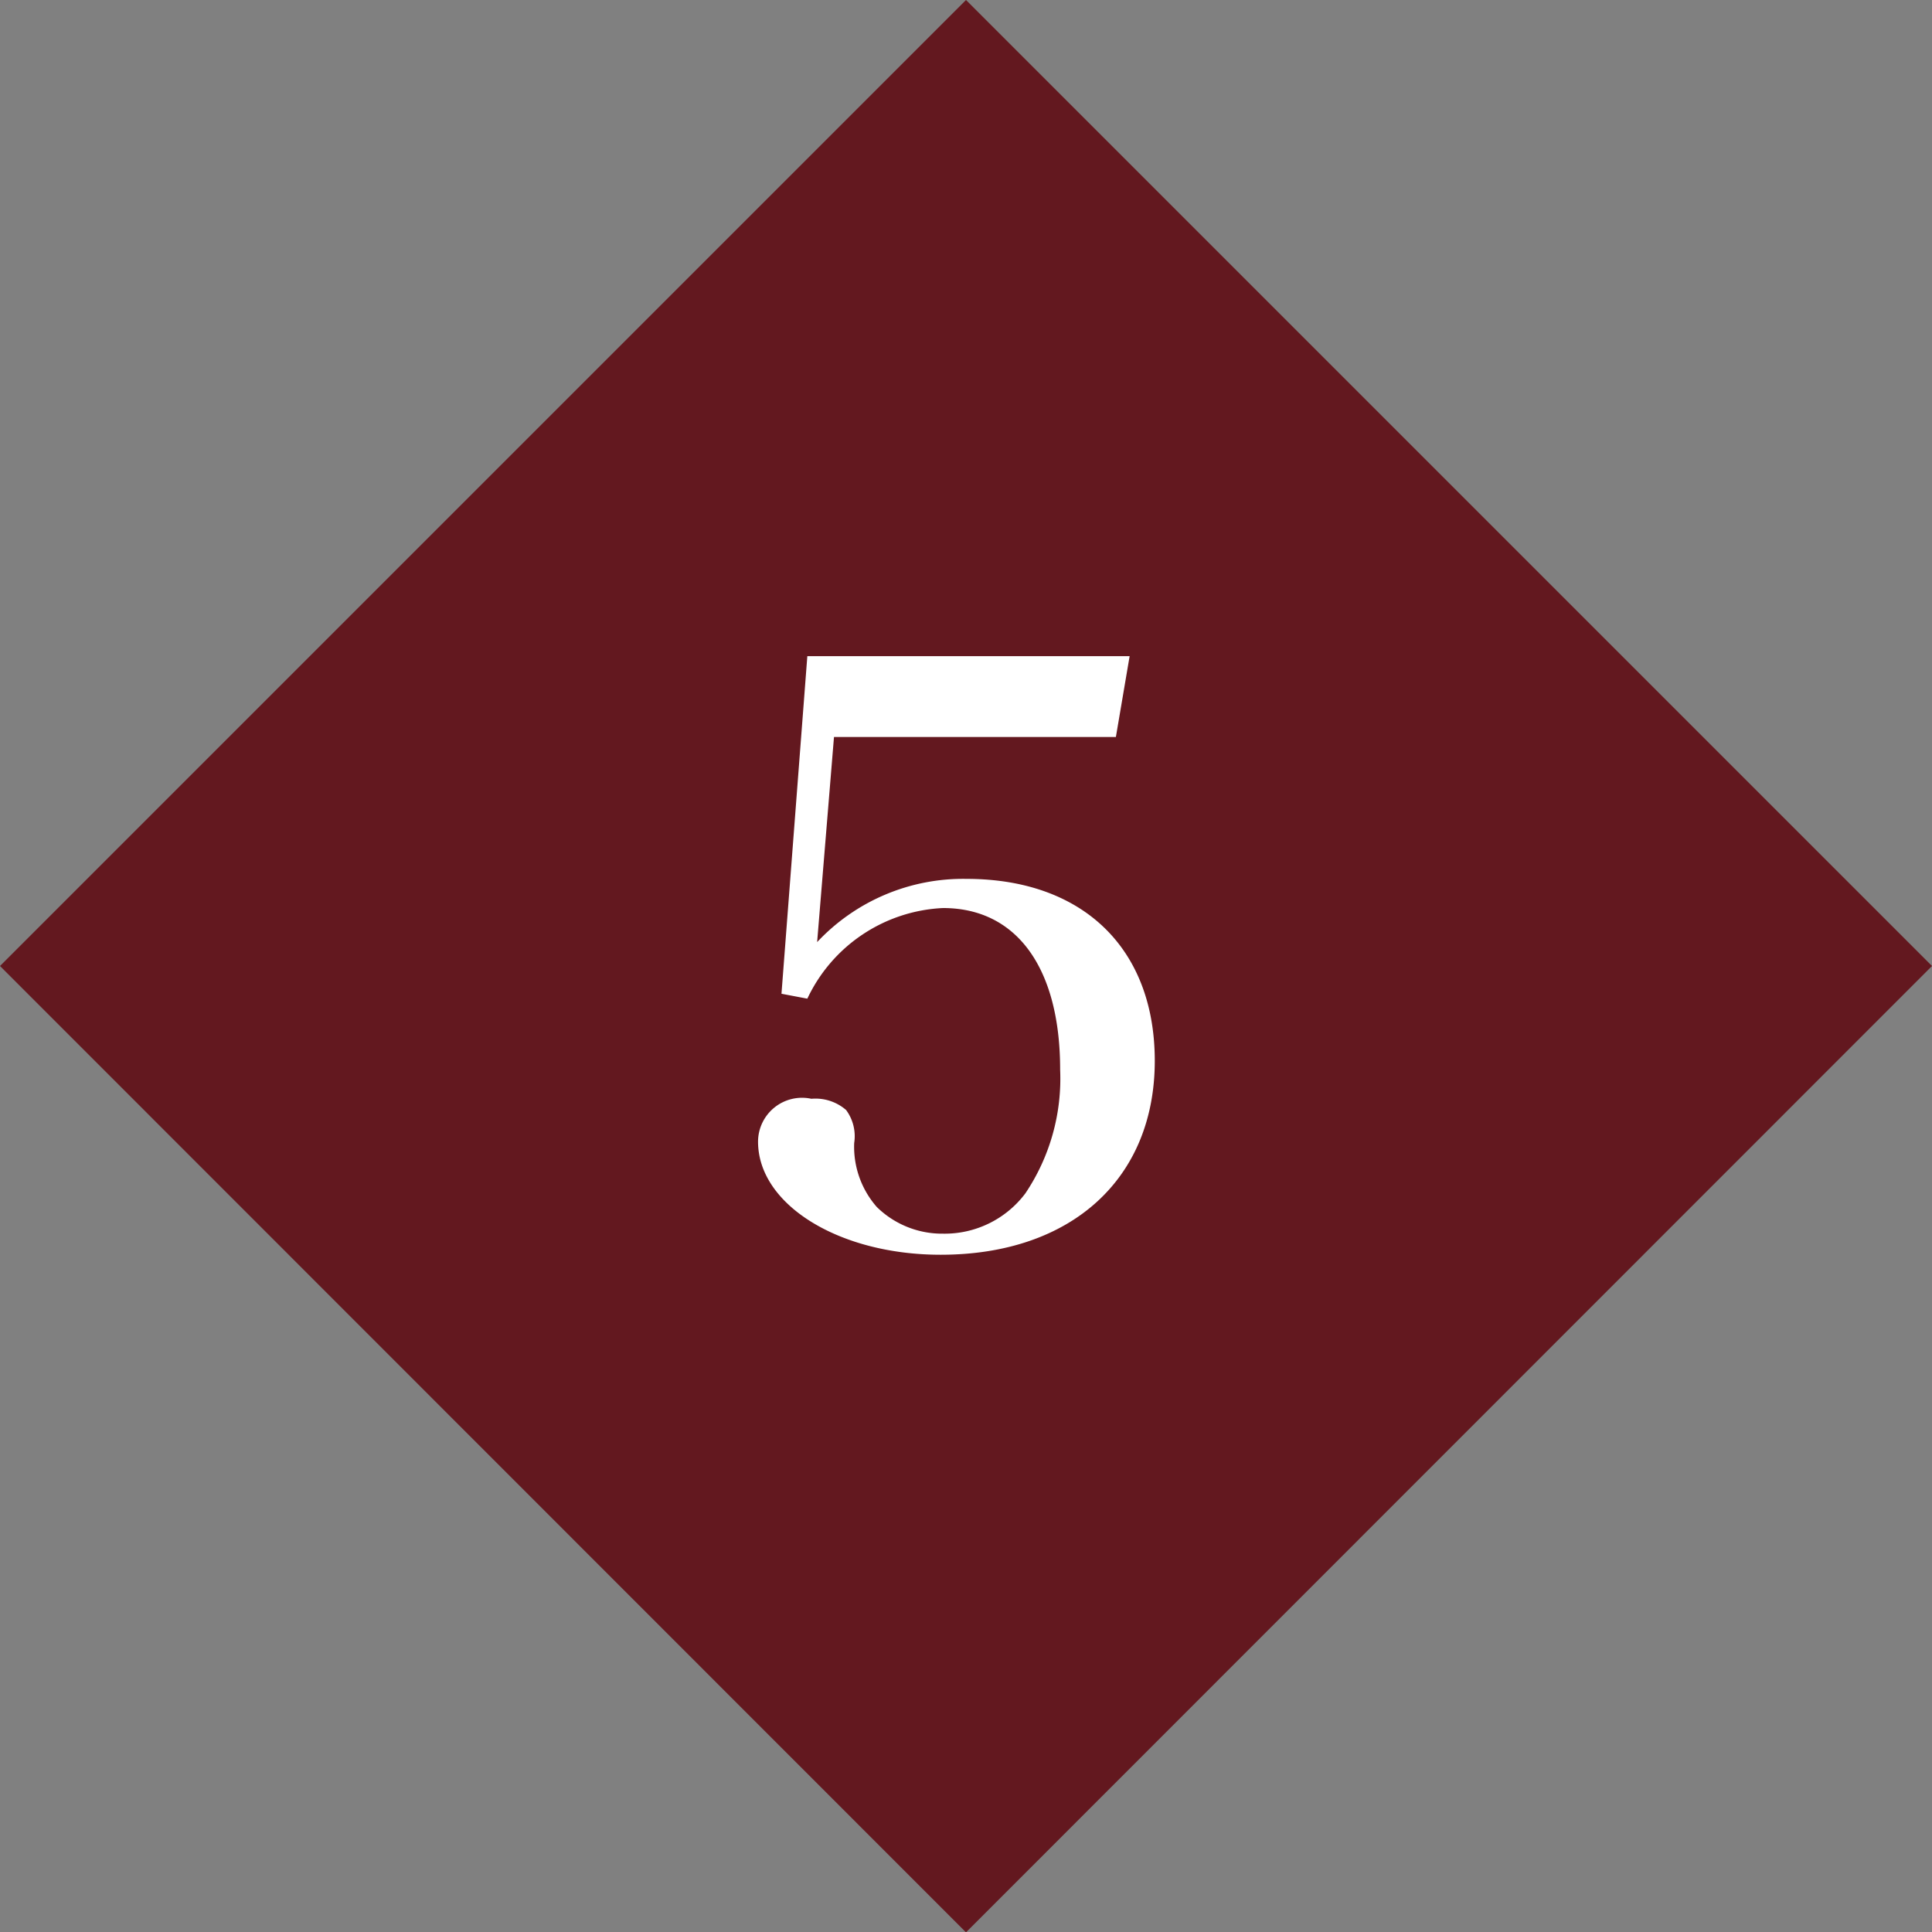
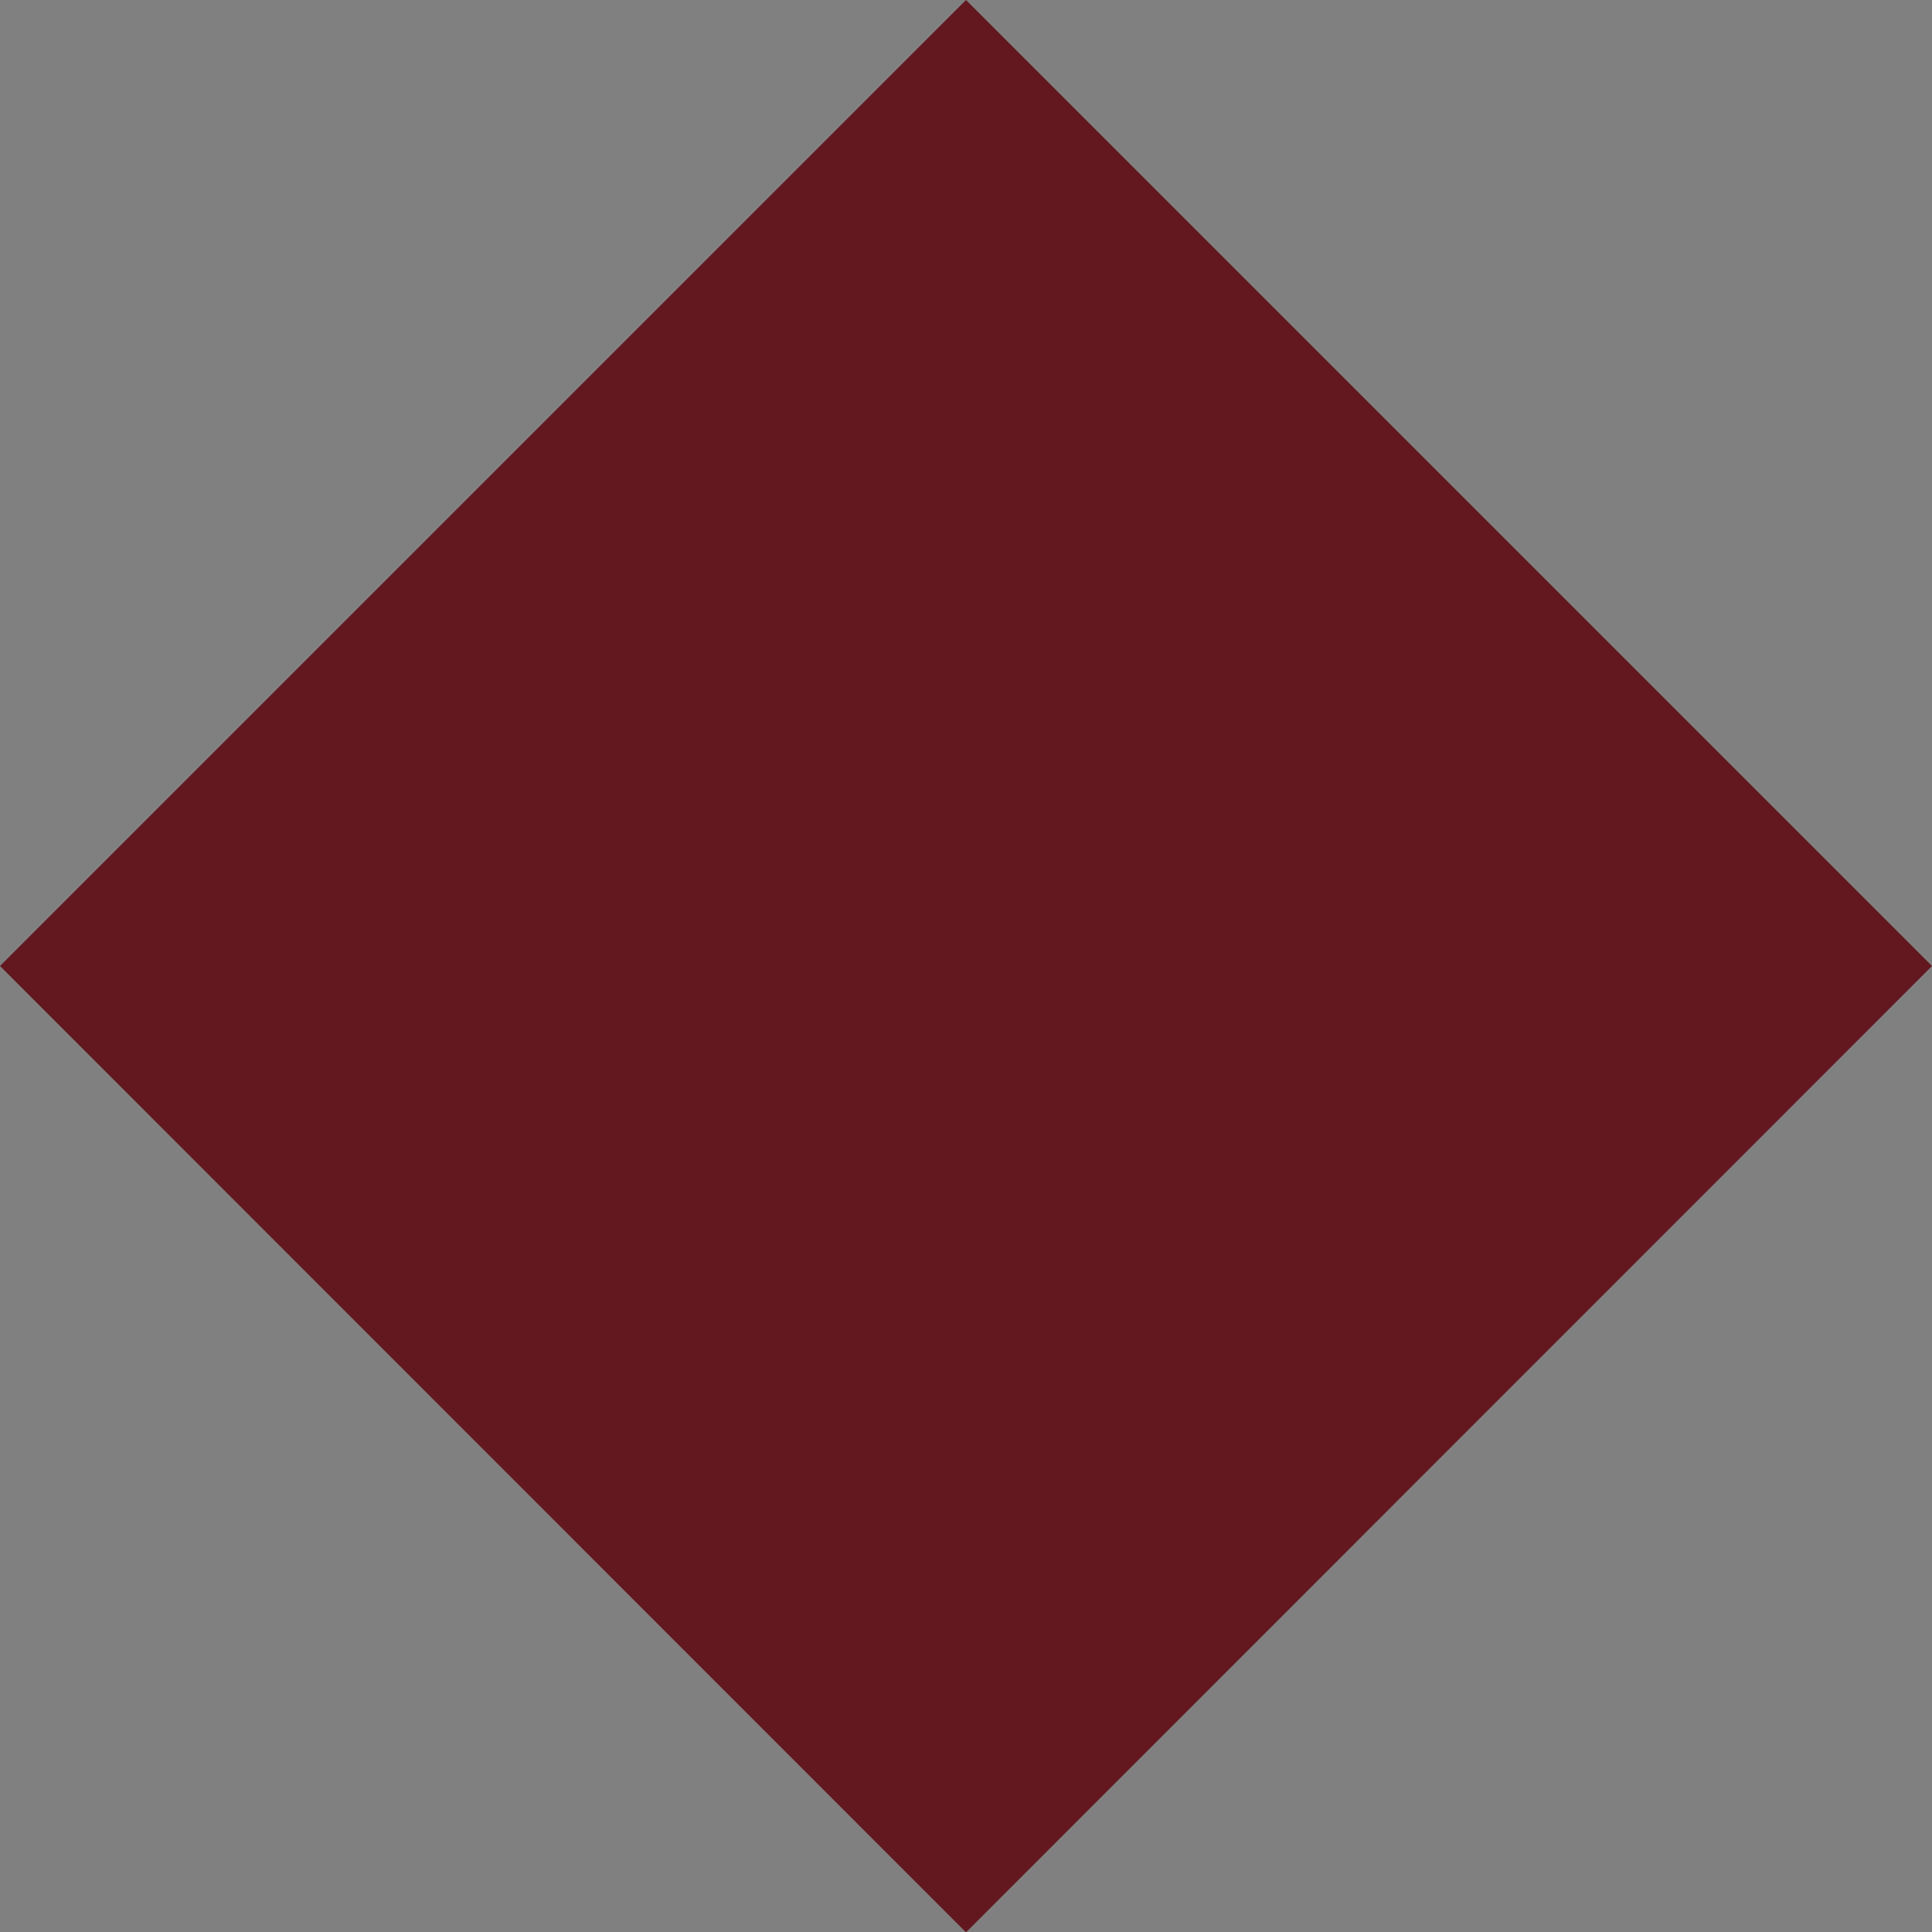
<svg xmlns="http://www.w3.org/2000/svg" id="num_05.svg" width="55" height="55" viewBox="0 0 55 55">
  <rect x="0" y="0" width="55" height="55" fill="#808080" stroke="none" />
  <defs>
    <style>
      .cls-1 {
        fill: #63181f;
      }

      .cls-1, .cls-2 {
        fill-rule: evenodd;
      }

      .cls-2 {
        fill: #fff;
      }
    </style>
  </defs>
  <path id="長方形_522" data-name="長方形 522" class="cls-1" d="M407.5,4058l27.5,27.5-27.5,27.51L380,4085.5Z" transform="translate(-380 -4058)" />
-   <path id="_5" data-name="5" class="cls-2" d="M403.742,4078.98h8.025l0.391-2.3h-9.175l-0.736,9.61,0.736,0.14a4.5,4.5,0,0,1,3.863-2.58c2.093,0,3.334,1.7,3.334,4.6a5.854,5.854,0,0,1-.988,3.52,2.873,2.873,0,0,1-2.346,1.15,2.654,2.654,0,0,1-1.886-.76,2.6,2.6,0,0,1-.643-1.82,1.256,1.256,0,0,0-.23-0.94,1.33,1.33,0,0,0-.989-0.32,1.252,1.252,0,0,0-1.518,1.22c0,1.79,2.3,3.22,5.2,3.22,3.725,0,6.094-2.17,6.094-5.52,0-3.2-2.047-5.18-5.358-5.18a5.694,5.694,0,0,0-4.254,1.8Z" transform="translate(-380 -4058)" />
</svg>